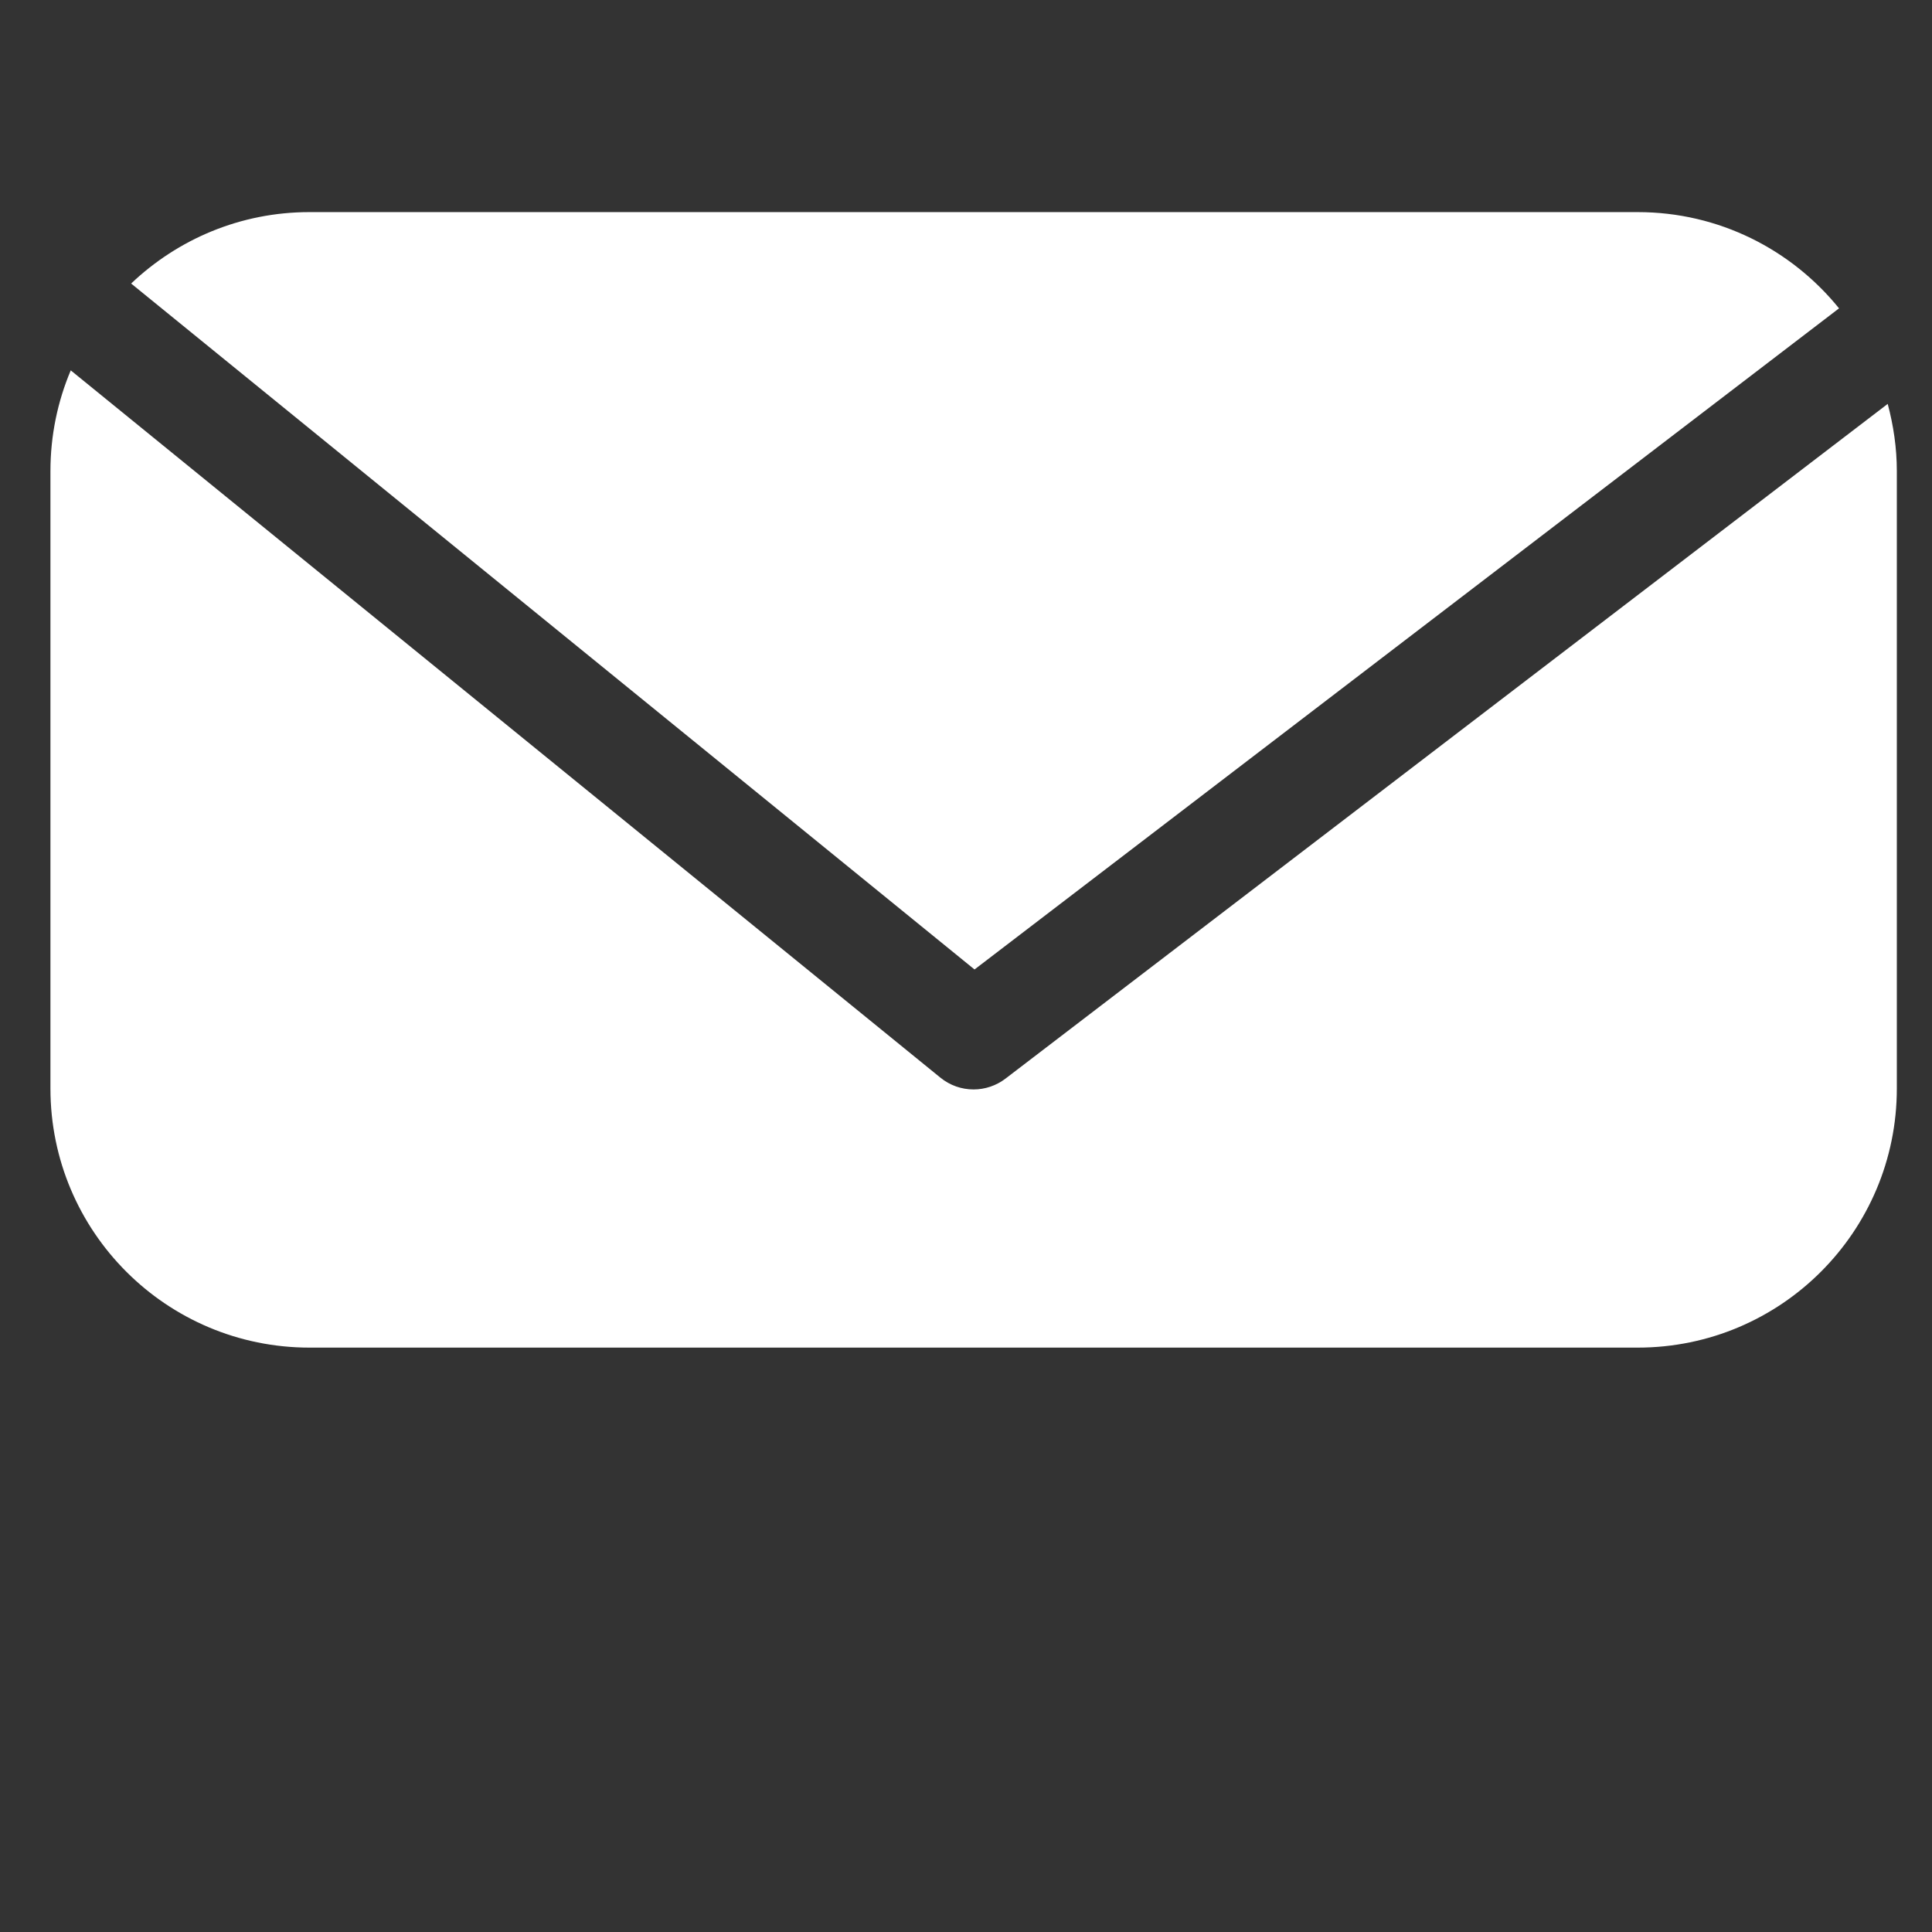
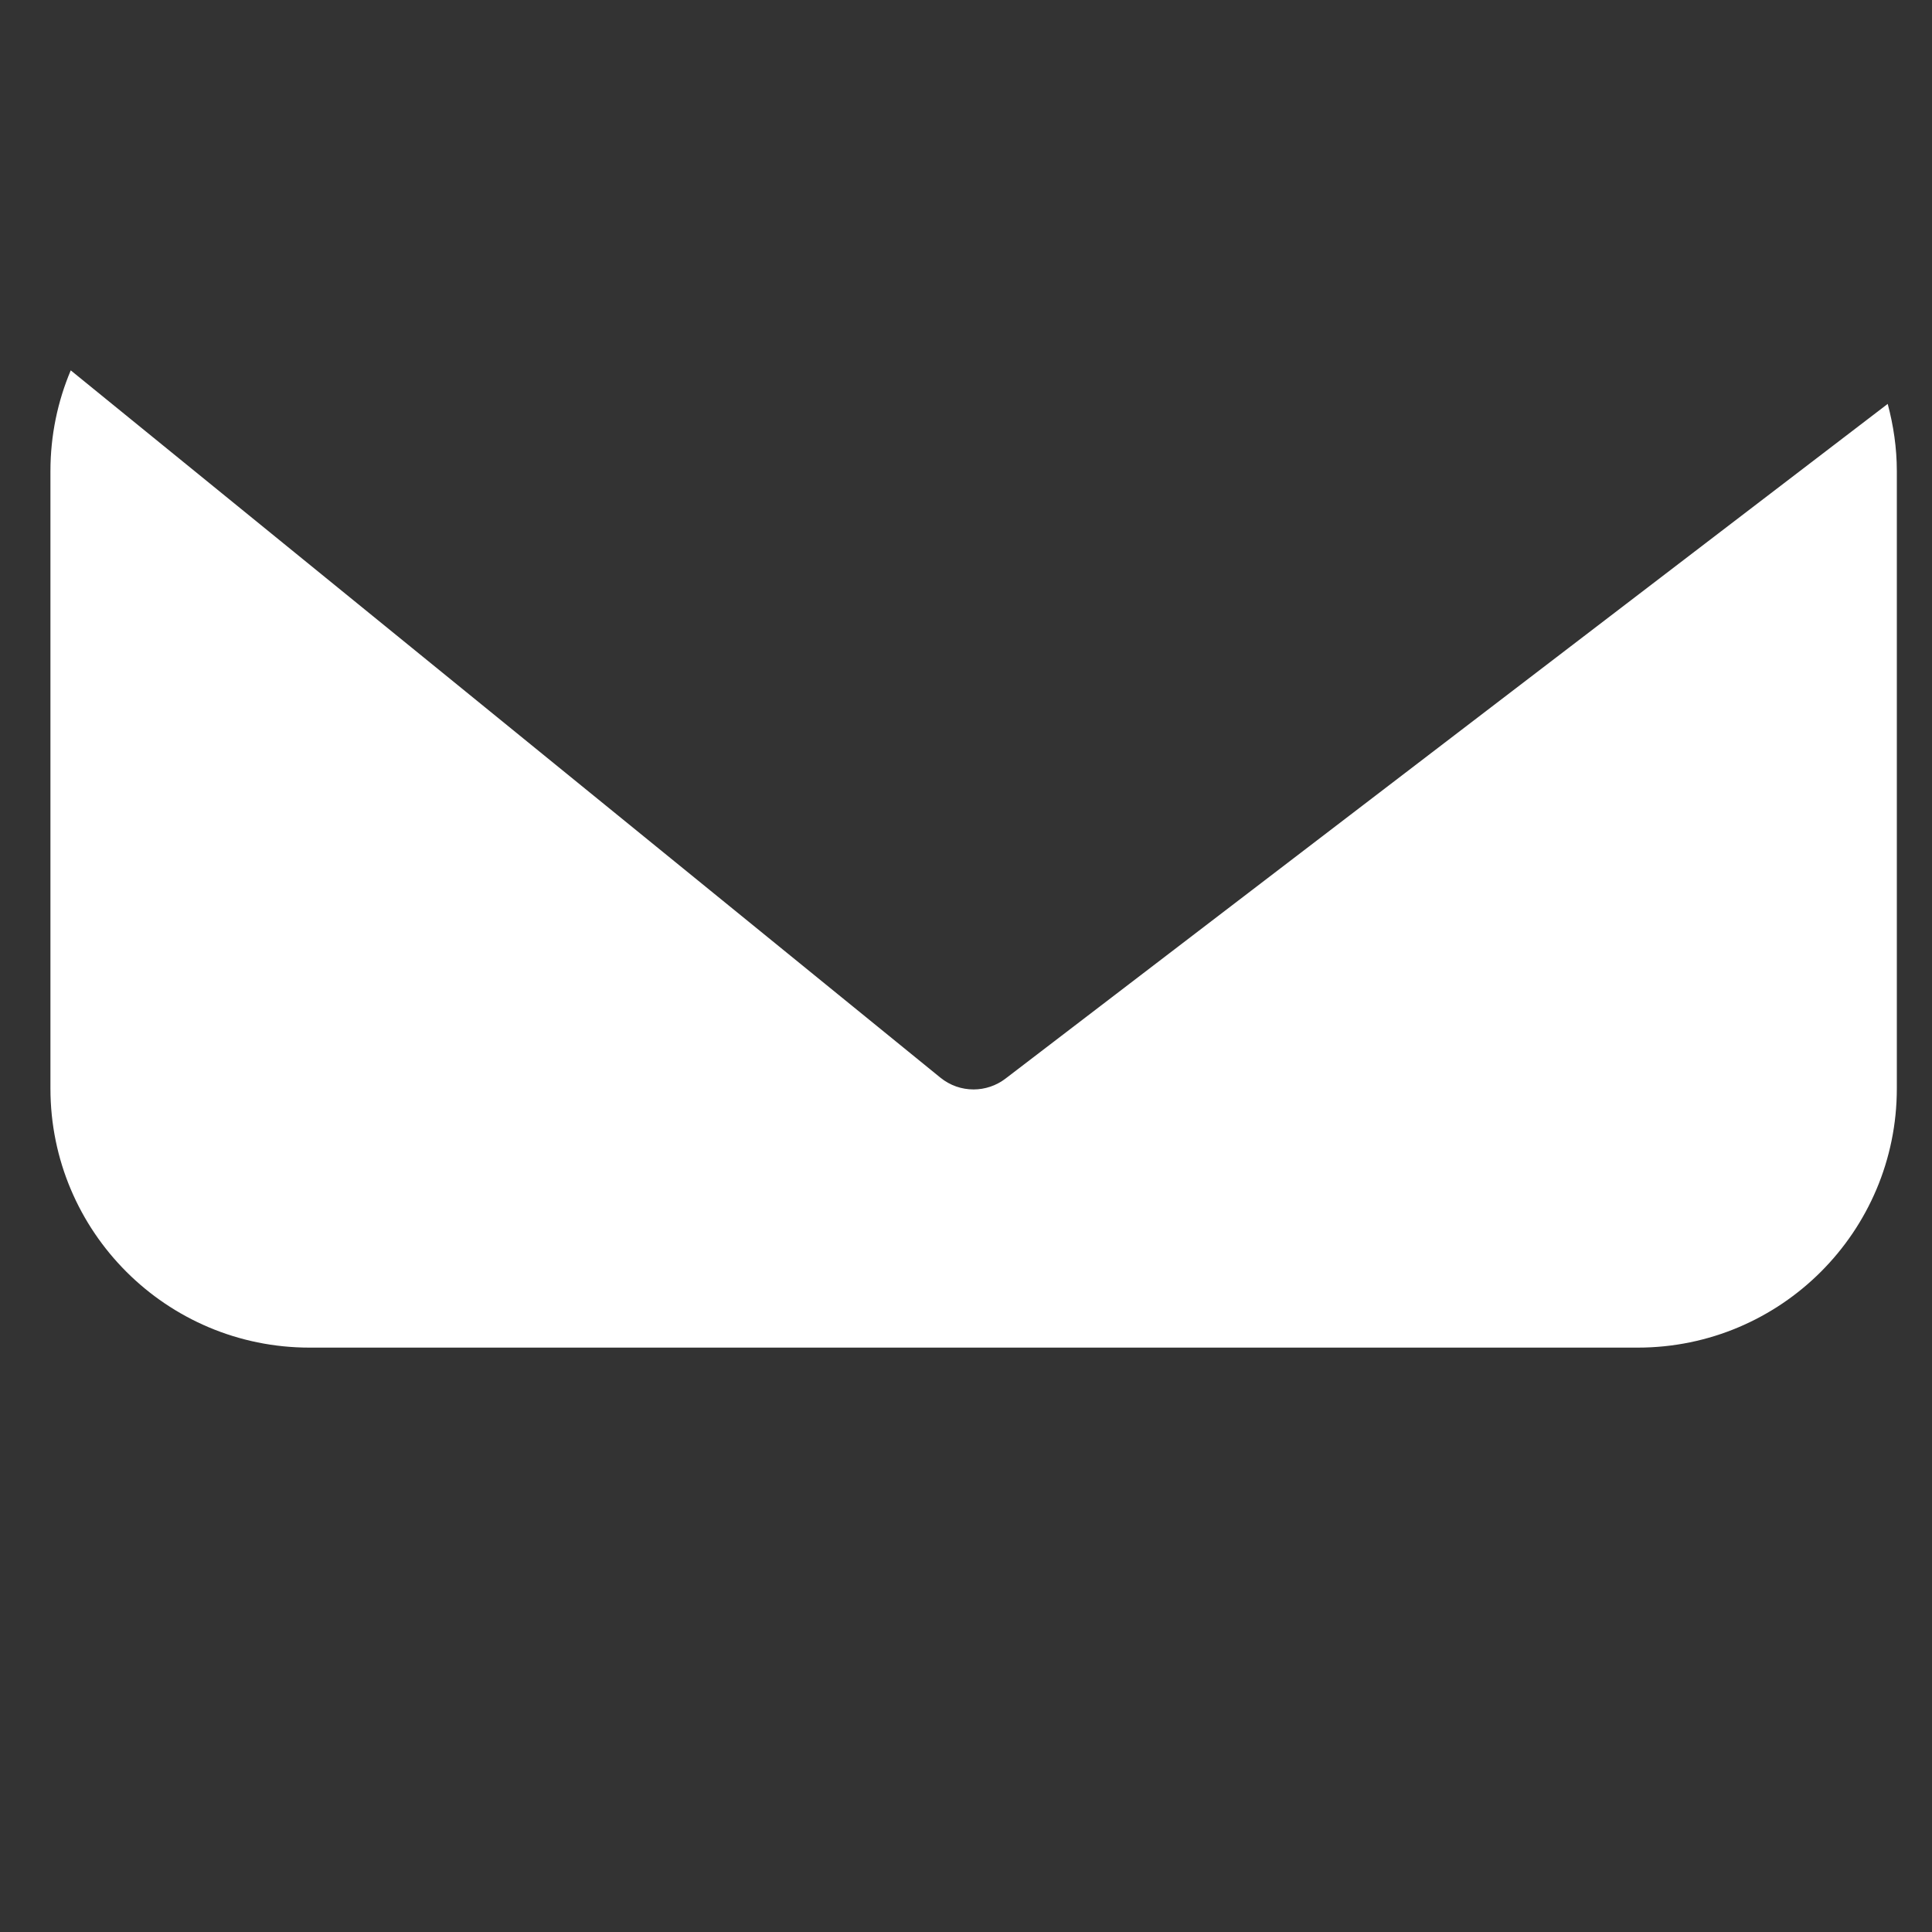
<svg xmlns="http://www.w3.org/2000/svg" version="1.0" id="Layer_1" x="0px" y="0px" viewBox="0 0 141.73 141.73" style="enable-background:new 0 0 141.73 141.73;" xml:space="preserve">
  <rect x="0" y="0" width="141.73" height="141.73" fill="#333333" stroke="none" />
  <style type="text/css">
	.st0{fill:#FFFFFF;}
</style>
  <g>
-     <path class="st0" d="M134.91,22.62c-3.48-4.3-8.8-7.06-14.77-7.06H22.7c-5.07,0-9.67,2-13.08,5.24l61.87,50.32L134.91,22.62z" />
    <path class="st0" d="M73.77,79.12c-0.69,0.53-1.52,0.8-2.35,0.8c-0.87,0-1.73-0.29-2.44-0.87L5.19,27.17   c-0.96,2.27-1.49,4.77-1.49,7.39v45.29c0,10.5,8.51,19.01,19.01,19.01h97.43c10.5,0,19.01-8.51,19.01-19.01V34.56   c0-1.71-0.25-3.36-0.67-4.93L73.77,79.12z" />
  </g>
</svg>